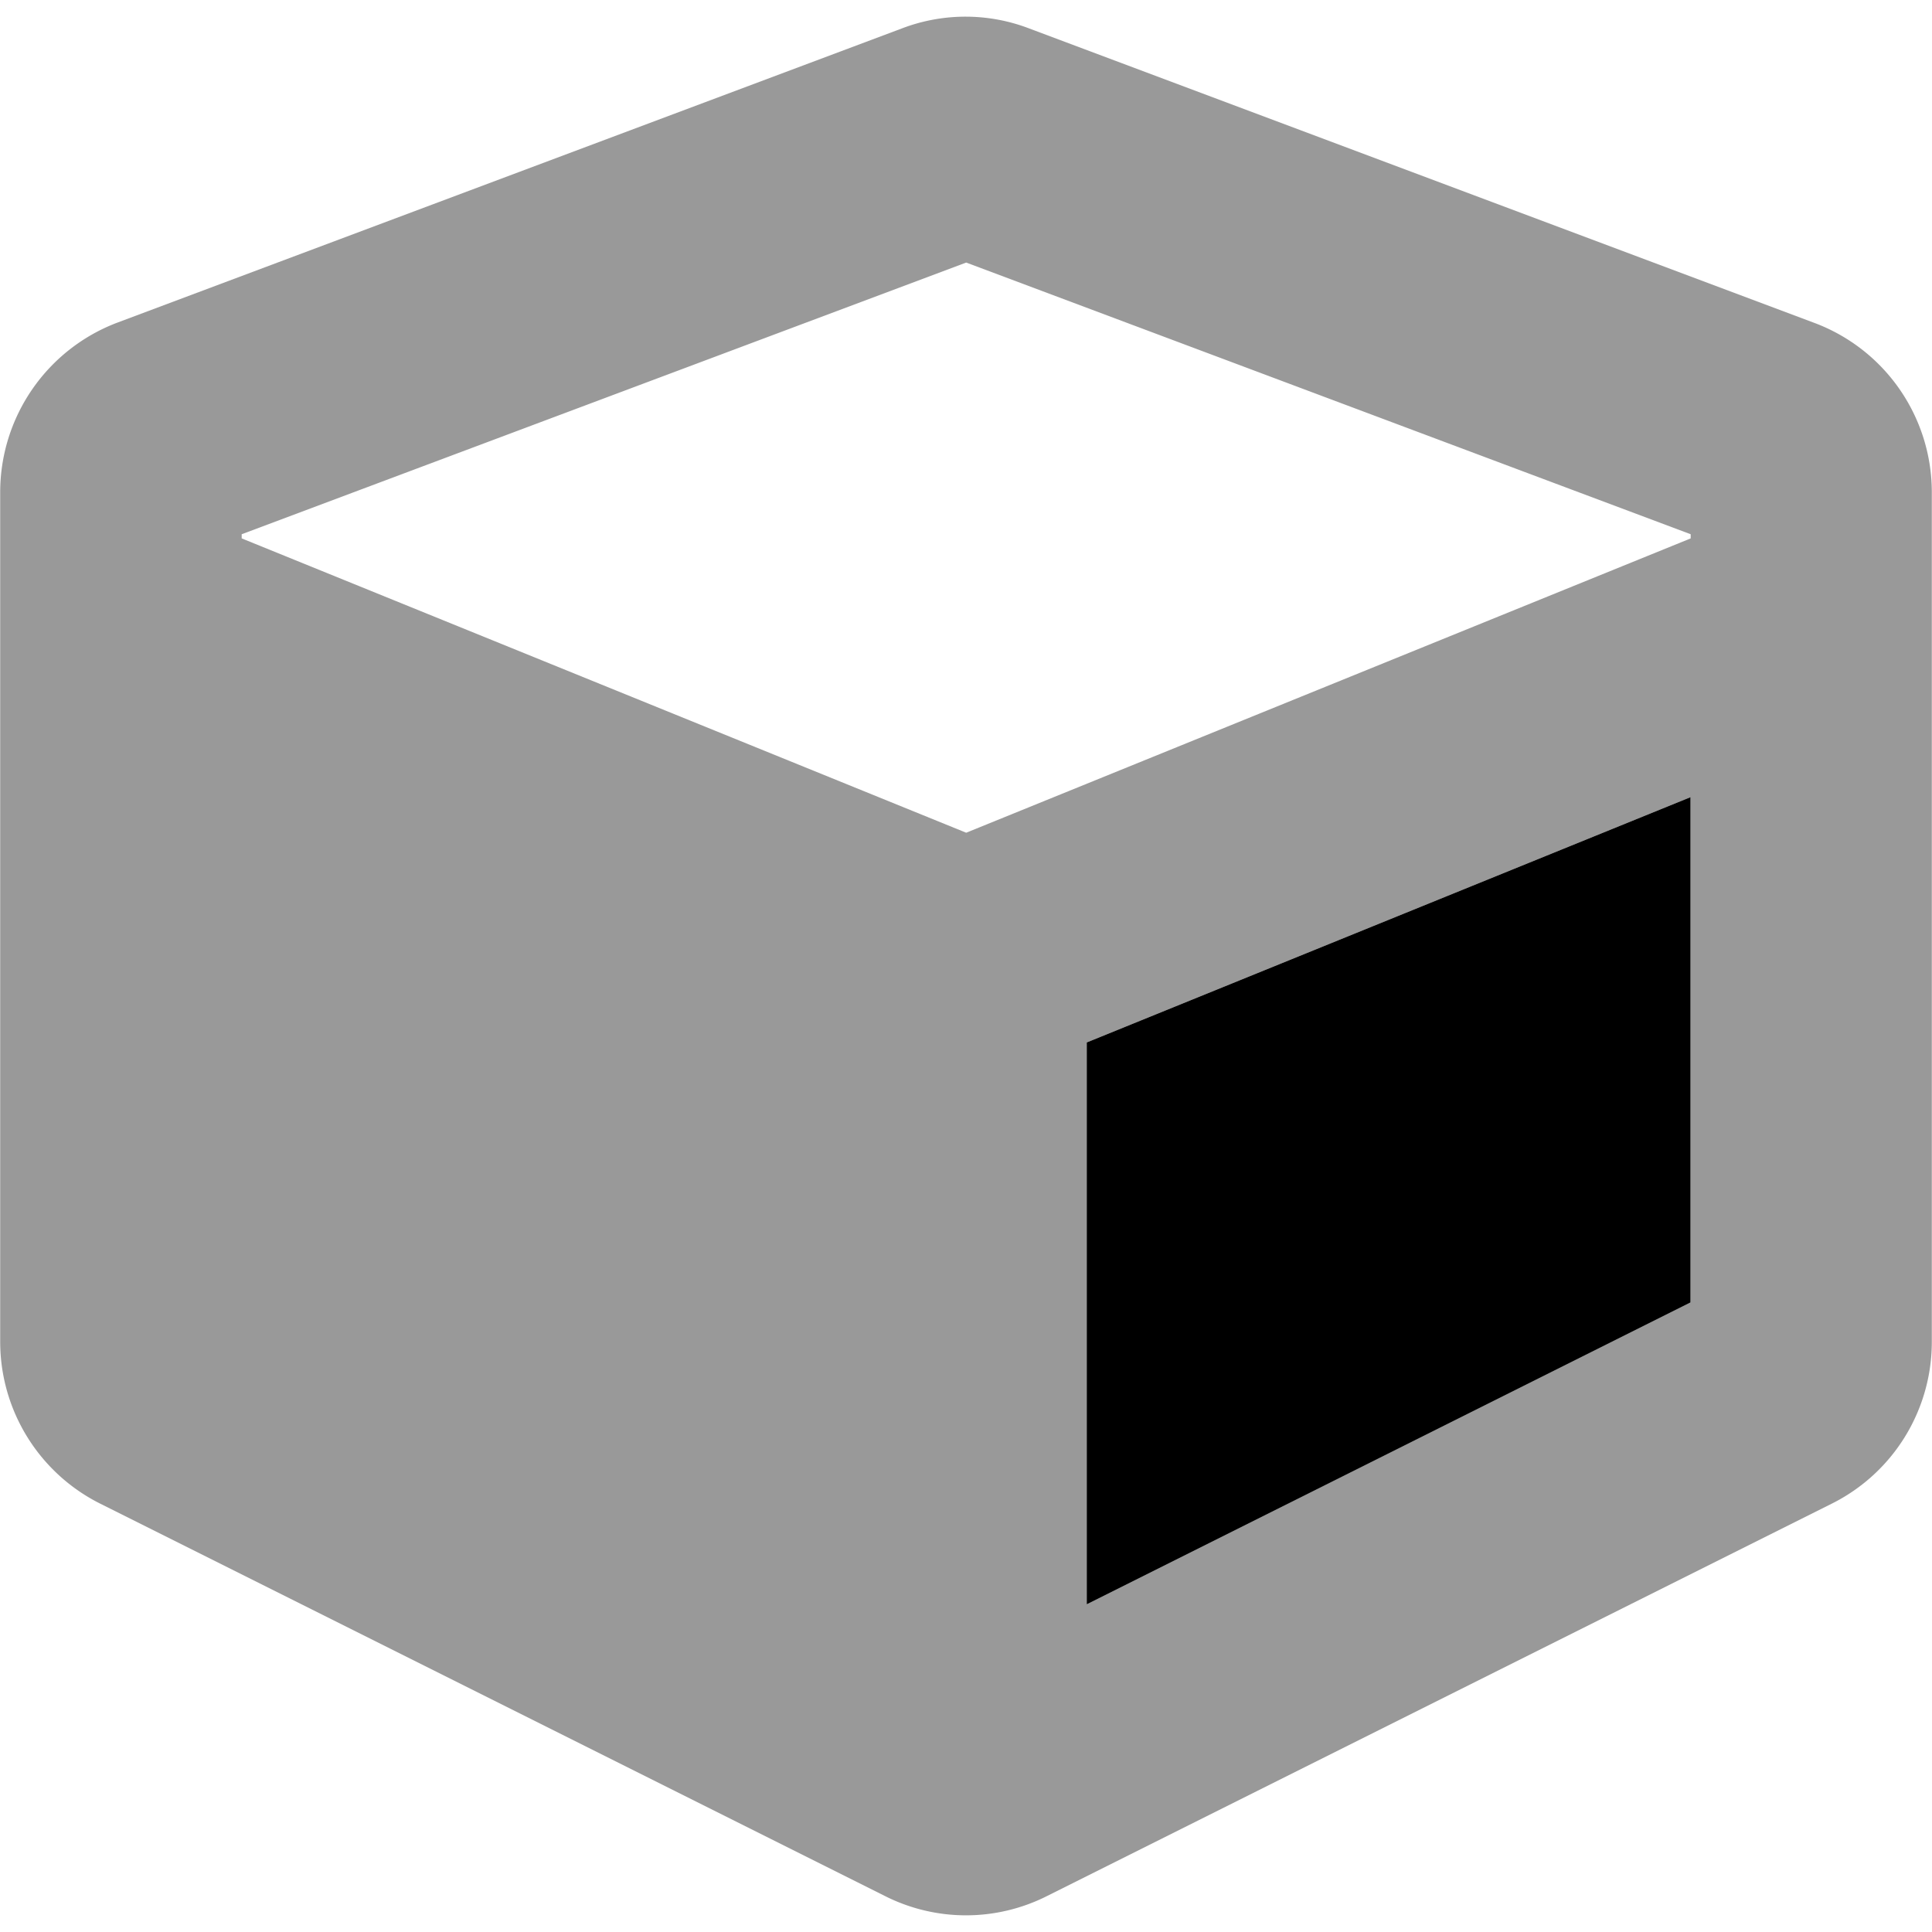
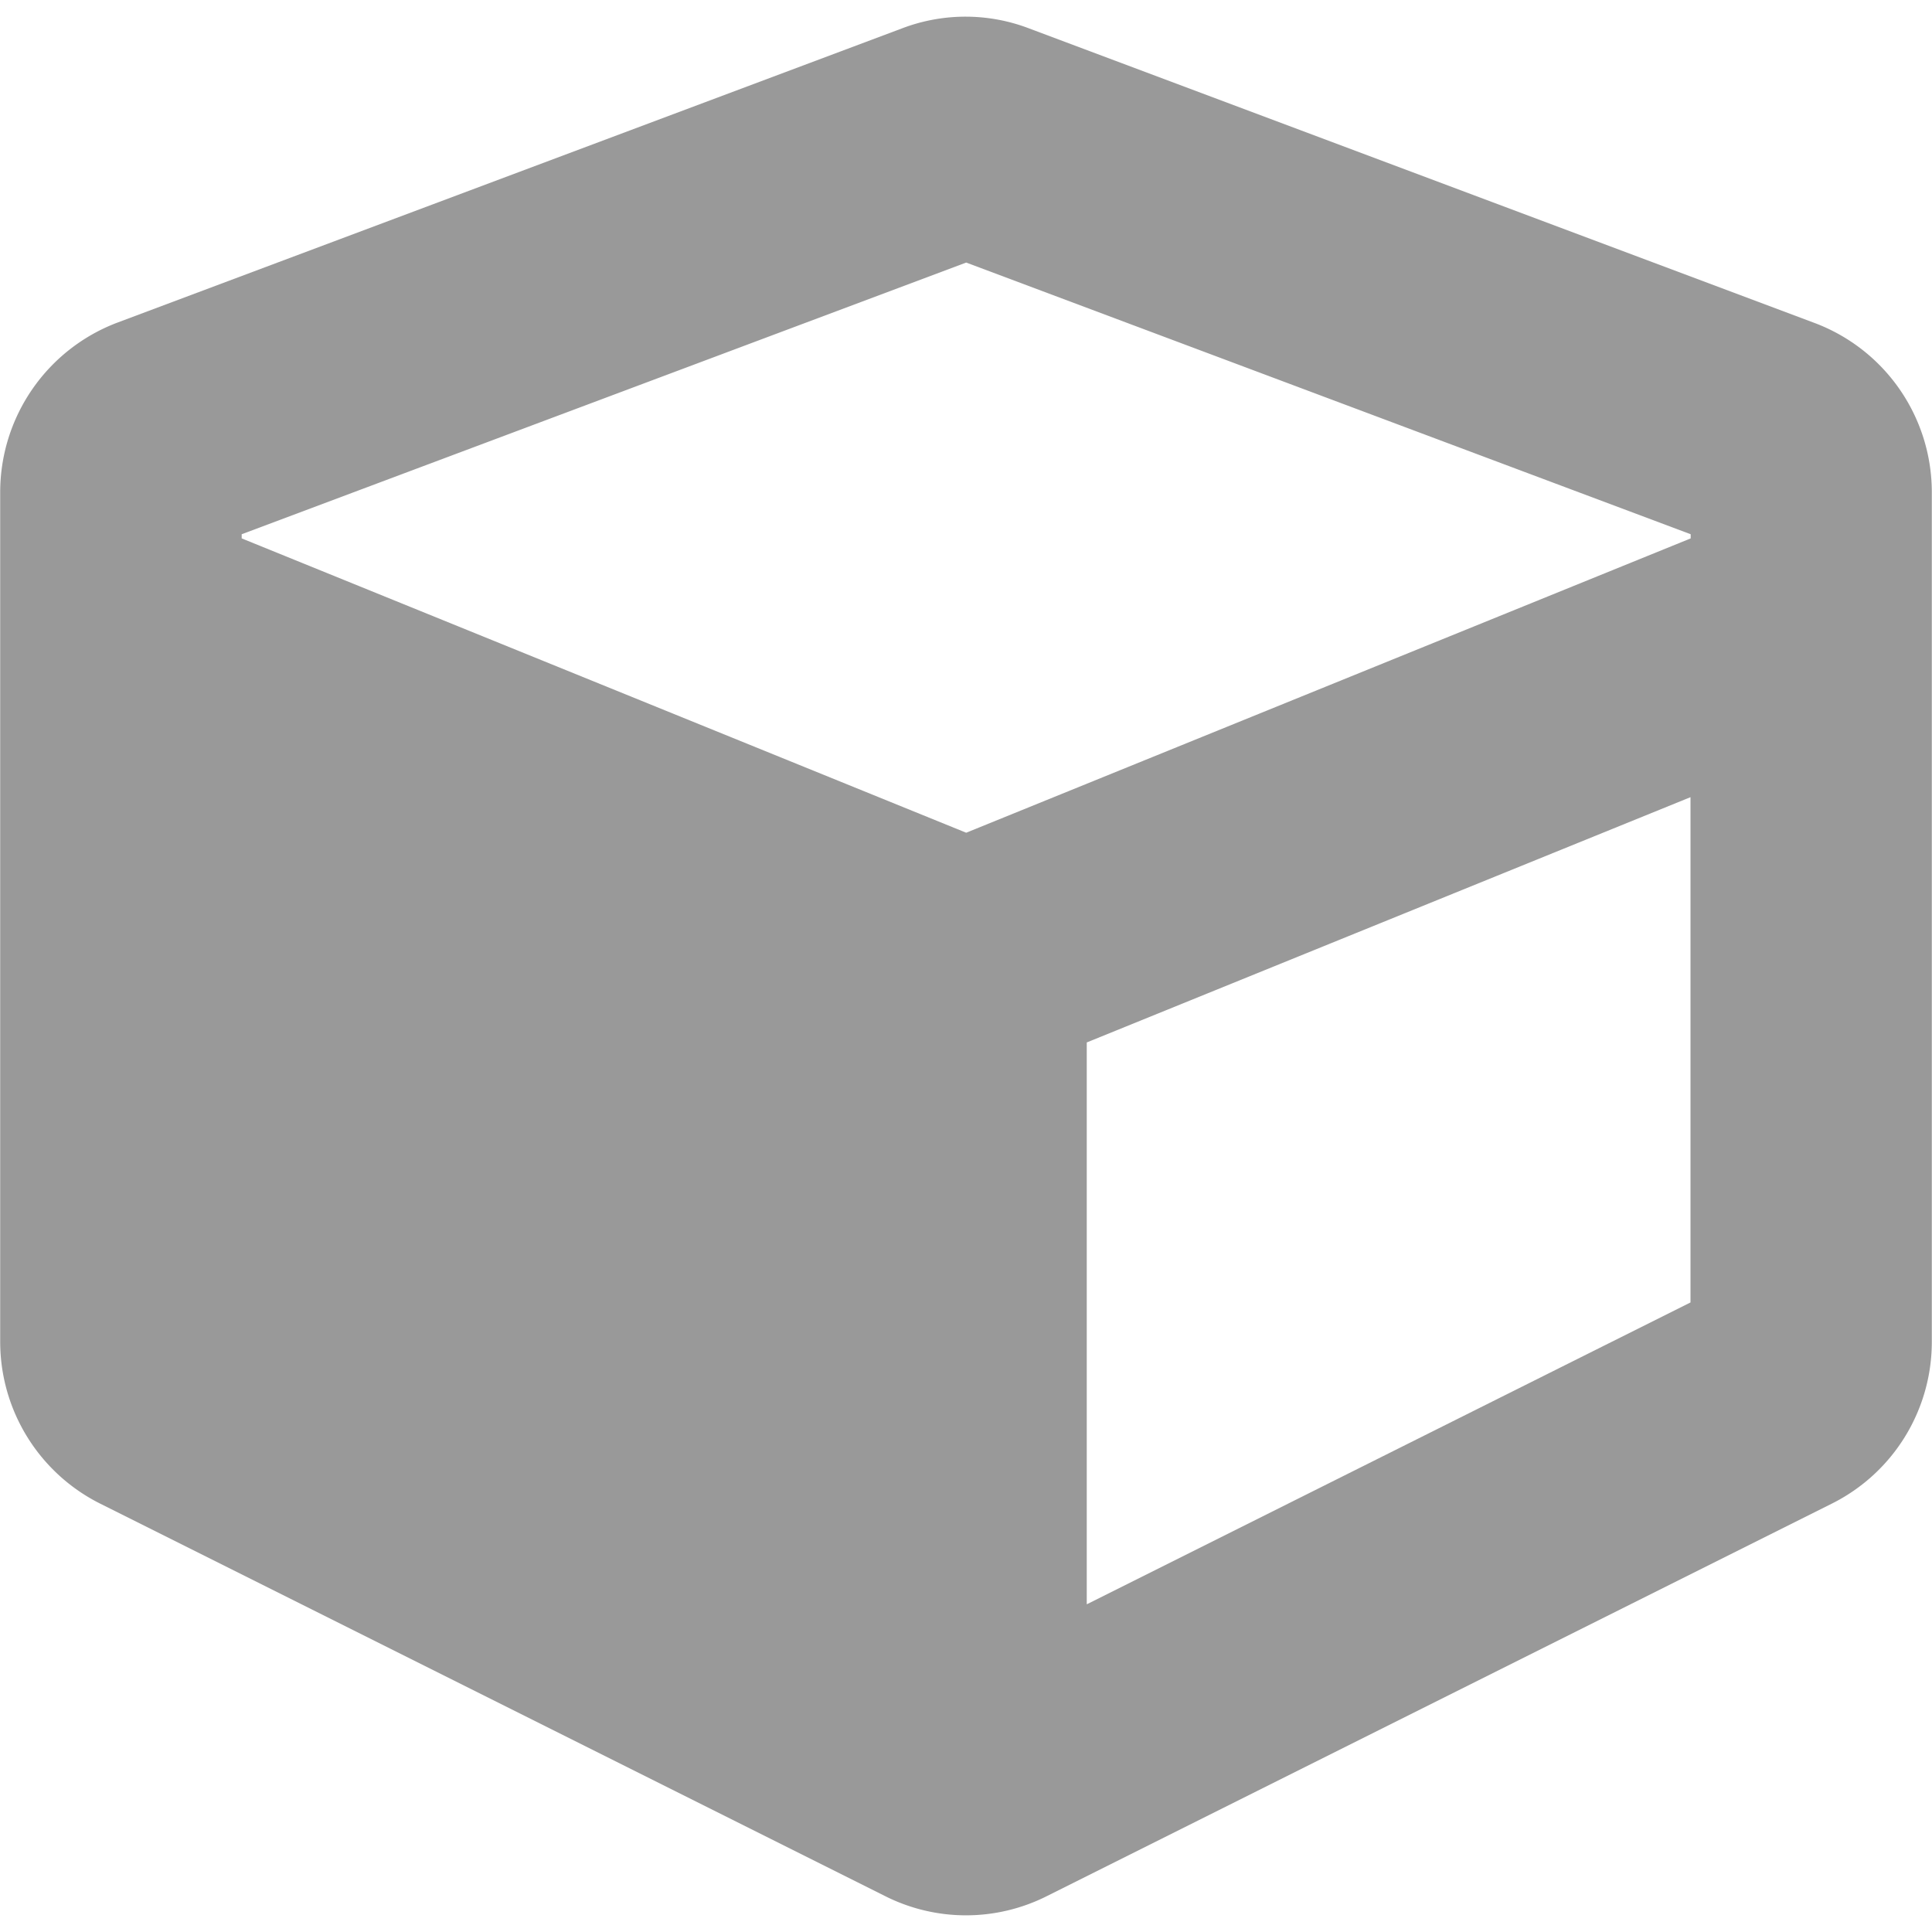
<svg xmlns="http://www.w3.org/2000/svg" viewBox="0 0 512 512">
  <defs>
    <style>.fa-secondary{opacity:.4}</style>
  </defs>
  <path d="M480.85 85.58l-208-78a47.17 47.17 0 0 0-33.7-.1l-208 78a48.06 48.06 0 0 0-31.1 45v225.1a48 48 0 0 0 26.5 42.9l208 104a47.66 47.66 0 0 0 42.9 0l208-104a47.91 47.91 0 0 0 26.5-42.9v-225.1a47.93 47.93 0 0 0-31.1-44.9zM448 345.16l-160 80v-148.9l160-65zm.05-202.48l-192 78-192-78v-1.1l192-72 192 72z" class="fa-secondary" />
-   <path d="M448 345.16l-160 80v-148.9l160-65z" class="fa-primary" />
</svg>